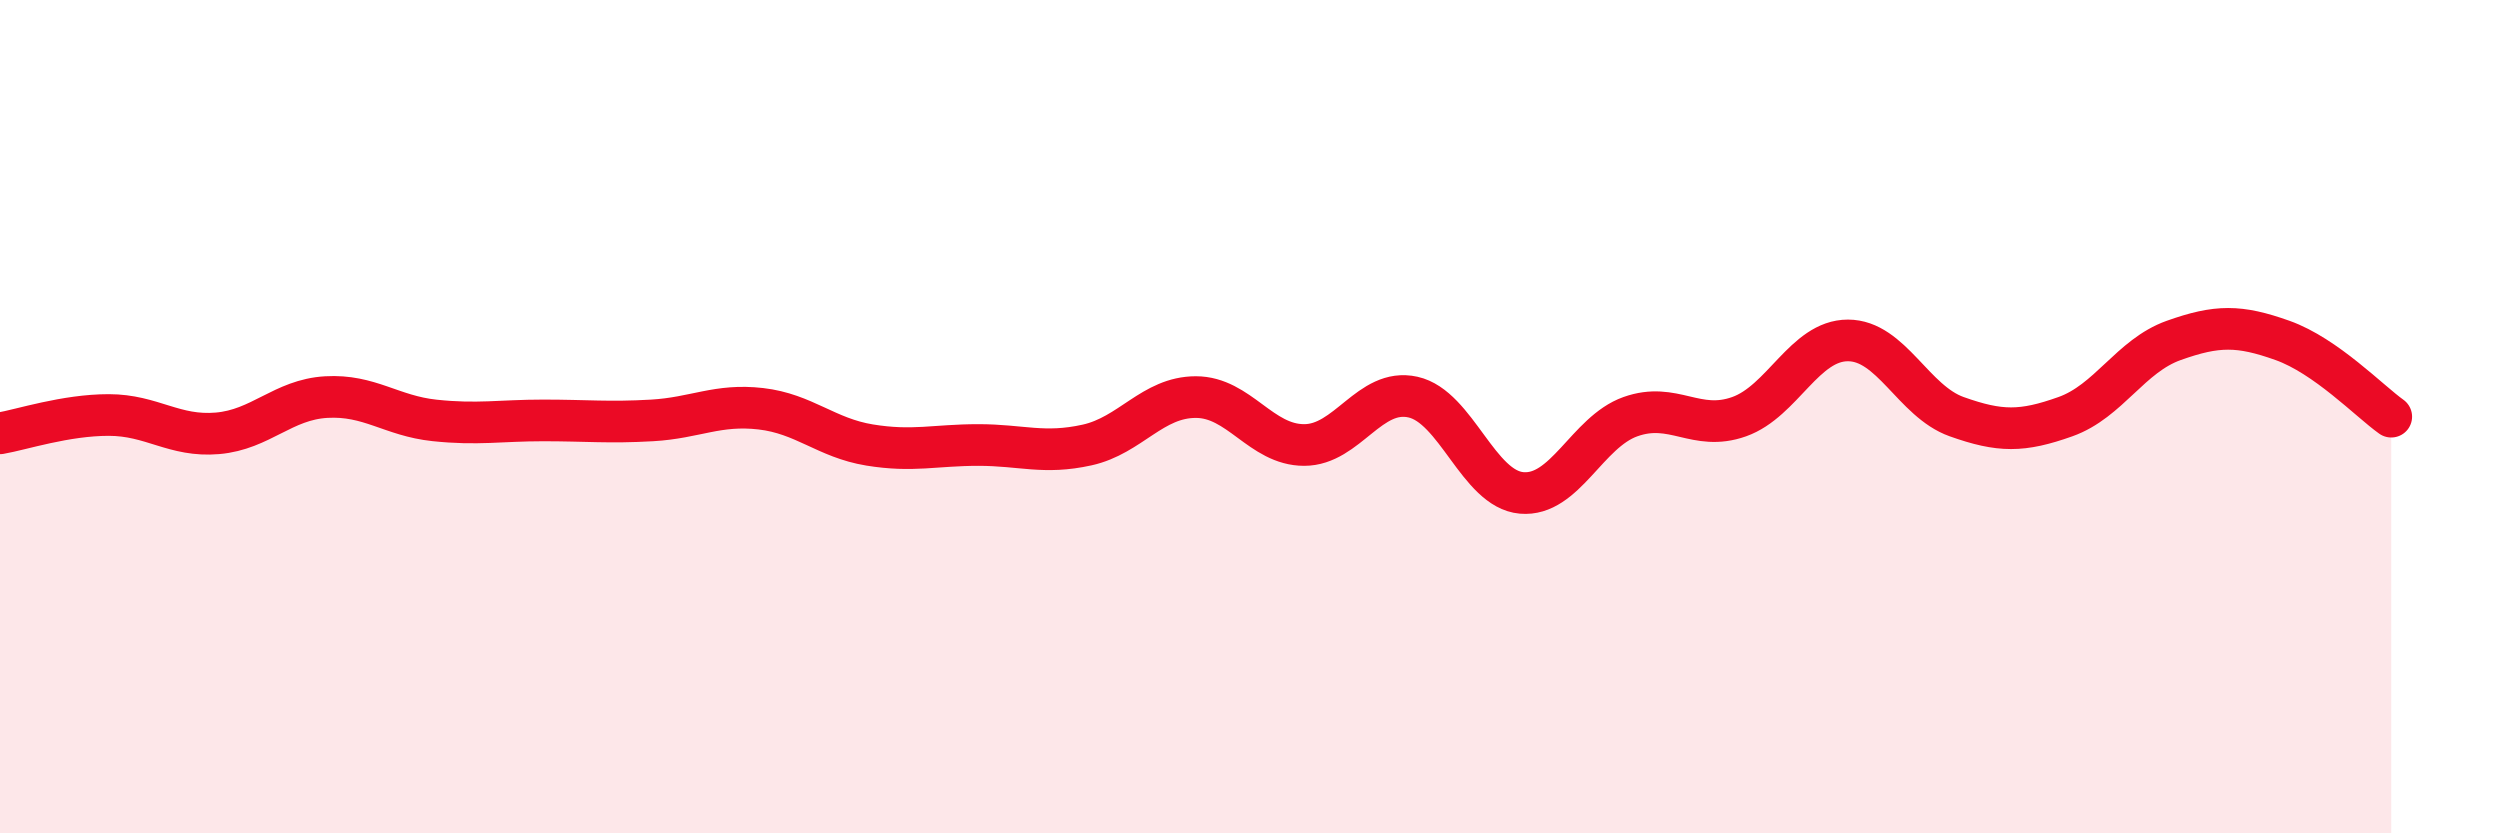
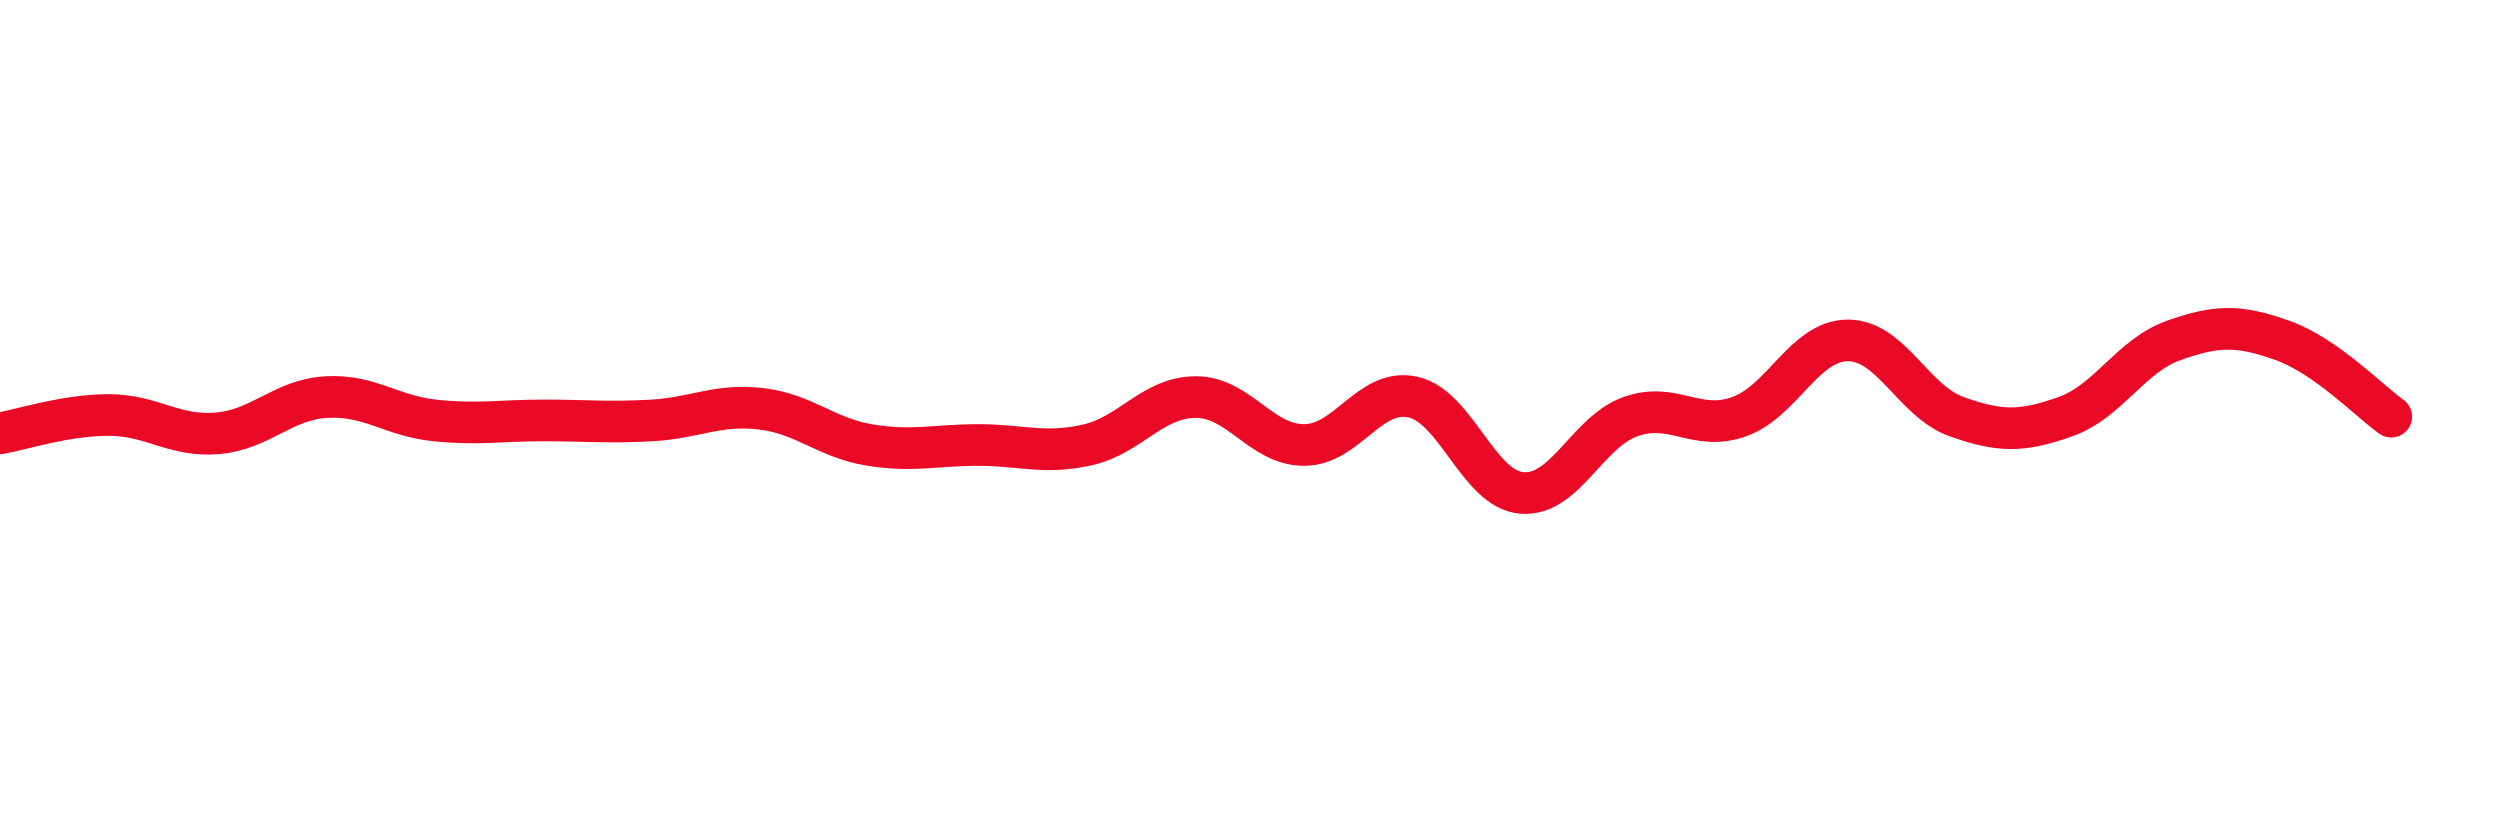
<svg xmlns="http://www.w3.org/2000/svg" width="60" height="20" viewBox="0 0 60 20">
-   <path d="M 0,10.4 C 0.52,10.31 1.57,9.96 2.61,9.96 C 3.65,9.96 4.18,10.49 5.22,10.4 C 6.26,10.31 6.79,9.59 7.83,9.53 C 8.87,9.47 9.39,9.98 10.43,10.09 C 11.47,10.2 12,10.09 13.04,10.09 C 14.08,10.09 14.61,10.15 15.65,10.09 C 16.69,10.03 17.22,9.69 18.26,9.81 C 19.3,9.93 19.83,10.51 20.87,10.68 C 21.91,10.85 22.44,10.68 23.48,10.68 C 24.52,10.68 25.05,10.91 26.09,10.68 C 27.13,10.45 27.66,9.53 28.7,9.53 C 29.74,9.53 30.26,10.68 31.3,10.68 C 32.34,10.68 32.87,9.3 33.91,9.53 C 34.95,9.76 35.48,11.74 36.52,11.83 C 37.56,11.92 38.09,10.37 39.13,10 C 40.17,9.63 40.7,10.37 41.74,10 C 42.78,9.63 43.31,8.17 44.35,8.17 C 45.39,8.17 45.92,9.63 46.96,10 C 48,10.37 48.53,10.37 49.57,10 C 50.61,9.63 51.13,8.54 52.17,8.17 C 53.21,7.8 53.74,7.8 54.78,8.17 C 55.82,8.54 56.87,9.63 57.39,10L57.39 20L0 20Z" fill="#EB0A25" opacity="0.1" stroke-linecap="round" stroke-linejoin="round" />
  <path d="M 0,10.4 C 0.52,10.31 1.57,9.96 2.61,9.96 C 3.65,9.96 4.18,10.49 5.22,10.4 C 6.26,10.31 6.79,9.59 7.83,9.53 C 8.87,9.47 9.39,9.98 10.43,10.09 C 11.47,10.2 12,10.09 13.04,10.09 C 14.08,10.09 14.61,10.15 15.65,10.09 C 16.69,10.03 17.22,9.69 18.26,9.81 C 19.3,9.93 19.83,10.51 20.87,10.68 C 21.91,10.85 22.44,10.68 23.48,10.68 C 24.52,10.68 25.05,10.91 26.09,10.68 C 27.13,10.45 27.66,9.53 28.7,9.53 C 29.74,9.53 30.26,10.68 31.3,10.68 C 32.34,10.68 32.87,9.3 33.91,9.53 C 34.95,9.76 35.48,11.74 36.52,11.83 C 37.56,11.92 38.09,10.37 39.13,10 C 40.17,9.63 40.7,10.37 41.74,10 C 42.78,9.63 43.31,8.17 44.35,8.17 C 45.39,8.17 45.92,9.63 46.96,10 C 48,10.37 48.53,10.37 49.57,10 C 50.61,9.63 51.13,8.54 52.17,8.17 C 53.21,7.8 53.74,7.8 54.78,8.17 C 55.82,8.54 56.87,9.63 57.39,10" stroke="#EB0A25" stroke-width="1" fill="none" stroke-linecap="round" stroke-linejoin="round" />
</svg>